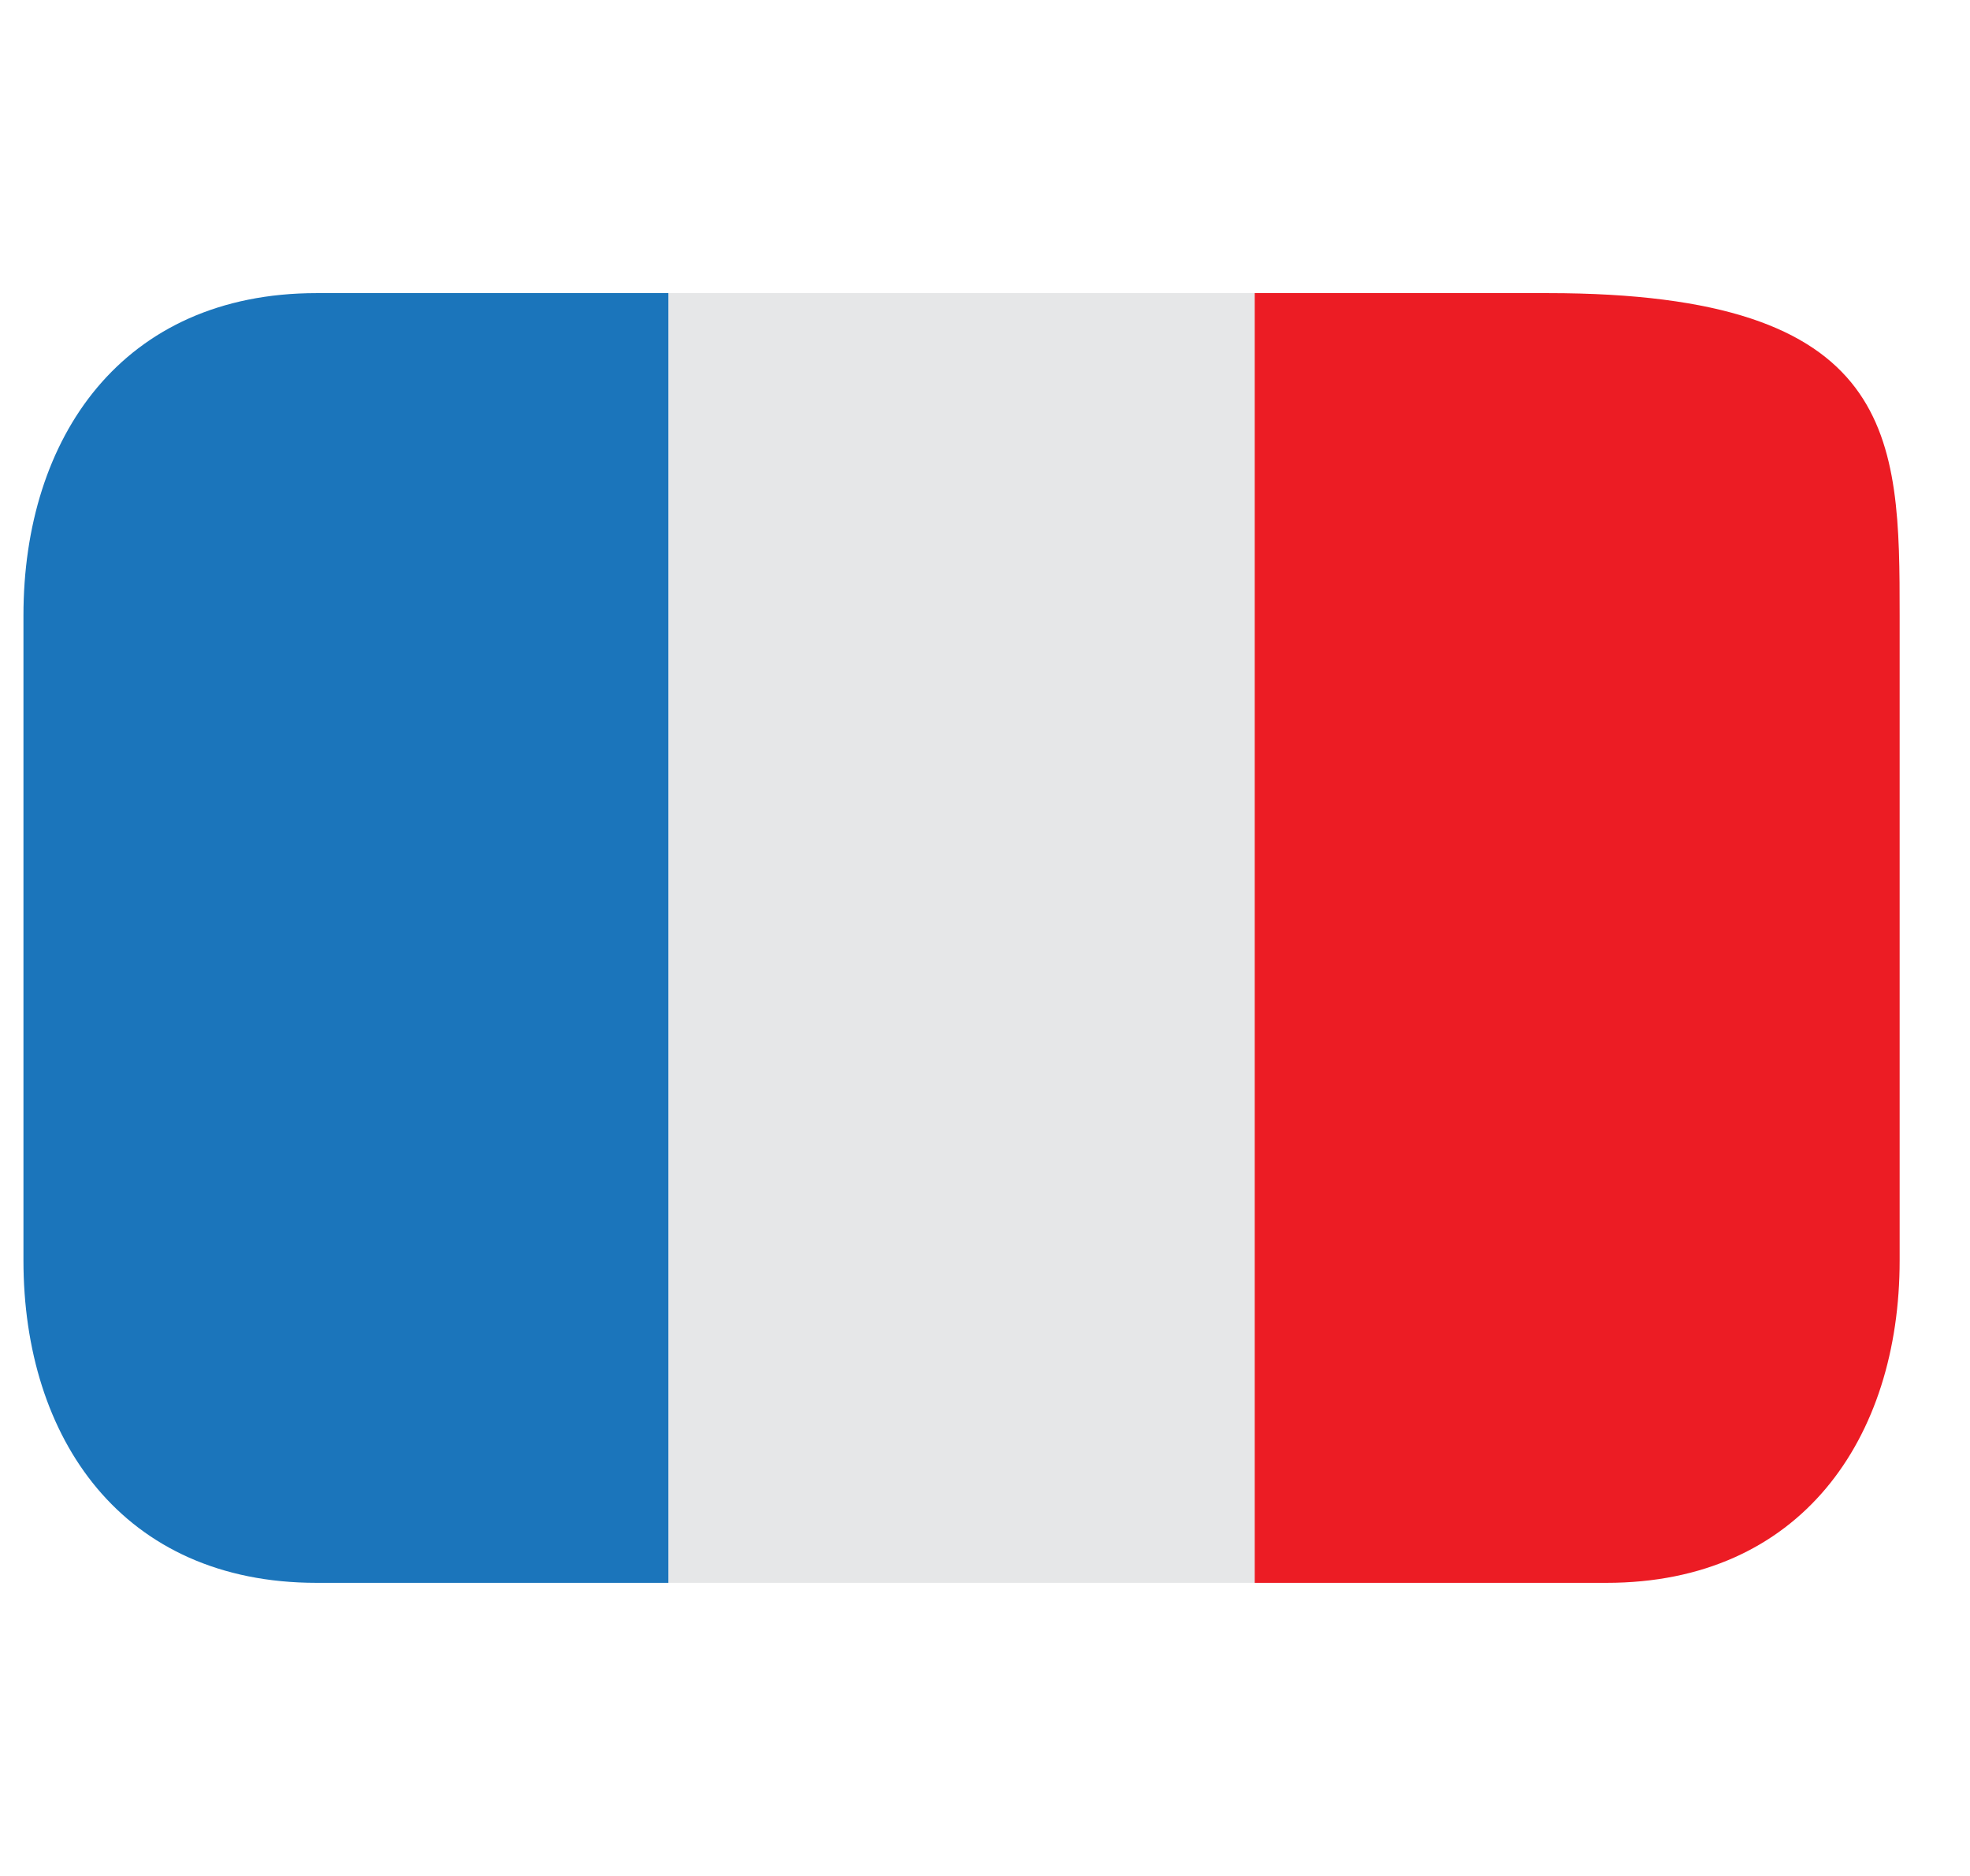
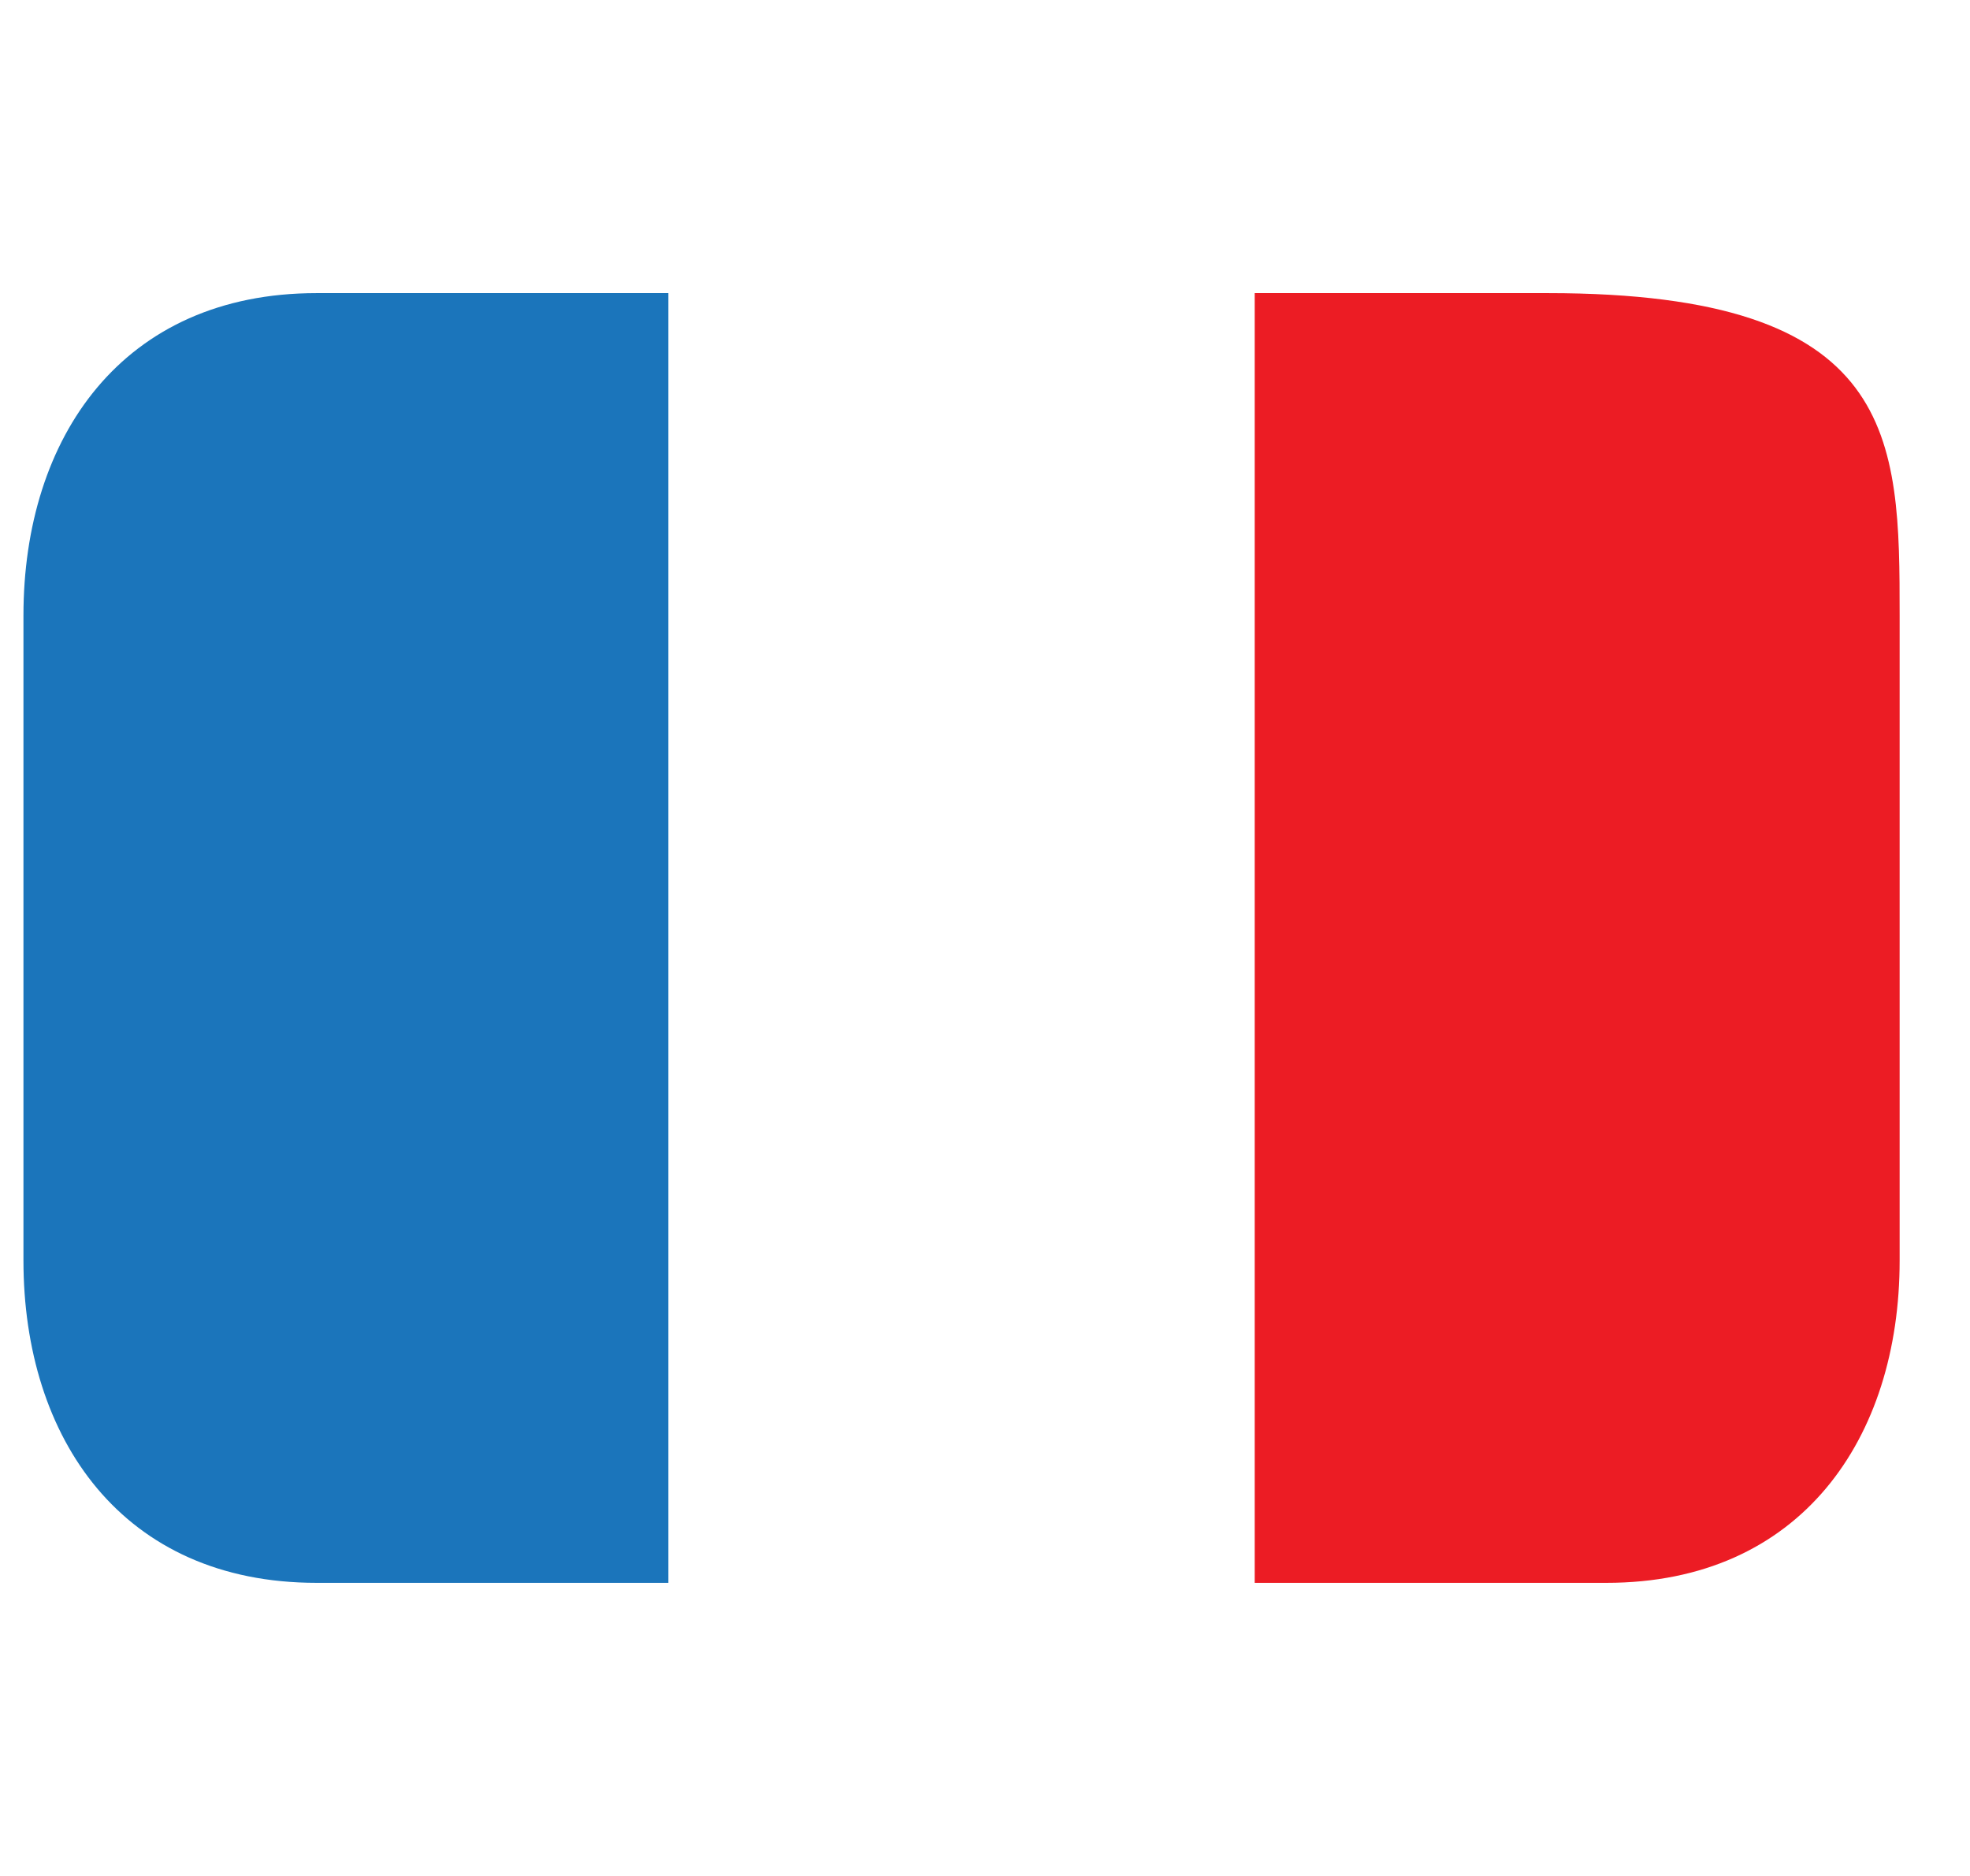
<svg xmlns="http://www.w3.org/2000/svg" width="21" height="20" viewBox="0 0 21 20" fill="none">
  <g clip-path="url(#clip0_2638_730)">
-     <path d="M7.125 3.125H13.375V16.875H7.125V3.125Z" fill="#E6E7E8" />
    <path d="M3.375 3.125C1.304 3.125 0.25 4.664 0.25 6.562V13.438C0.25 15.336 1.304 16.875 3.375 16.875H7.125V3.125H3.375Z" fill="#1B75BB" />
    <path d="M16.5 3.125H13.375V16.875H17.125C19.196 16.875 20.25 15.336 20.25 13.438V6.562C20.25 4.664 20.237 3.125 16.5 3.125Z" fill="#EC1C24" />
  </g>
  <defs>
    <clipPath id="clip0_2638_730">
      <rect width="20" height="20" fill="white" transform="translate(0.25)" />
    </clipPath>
  </defs>
</svg>